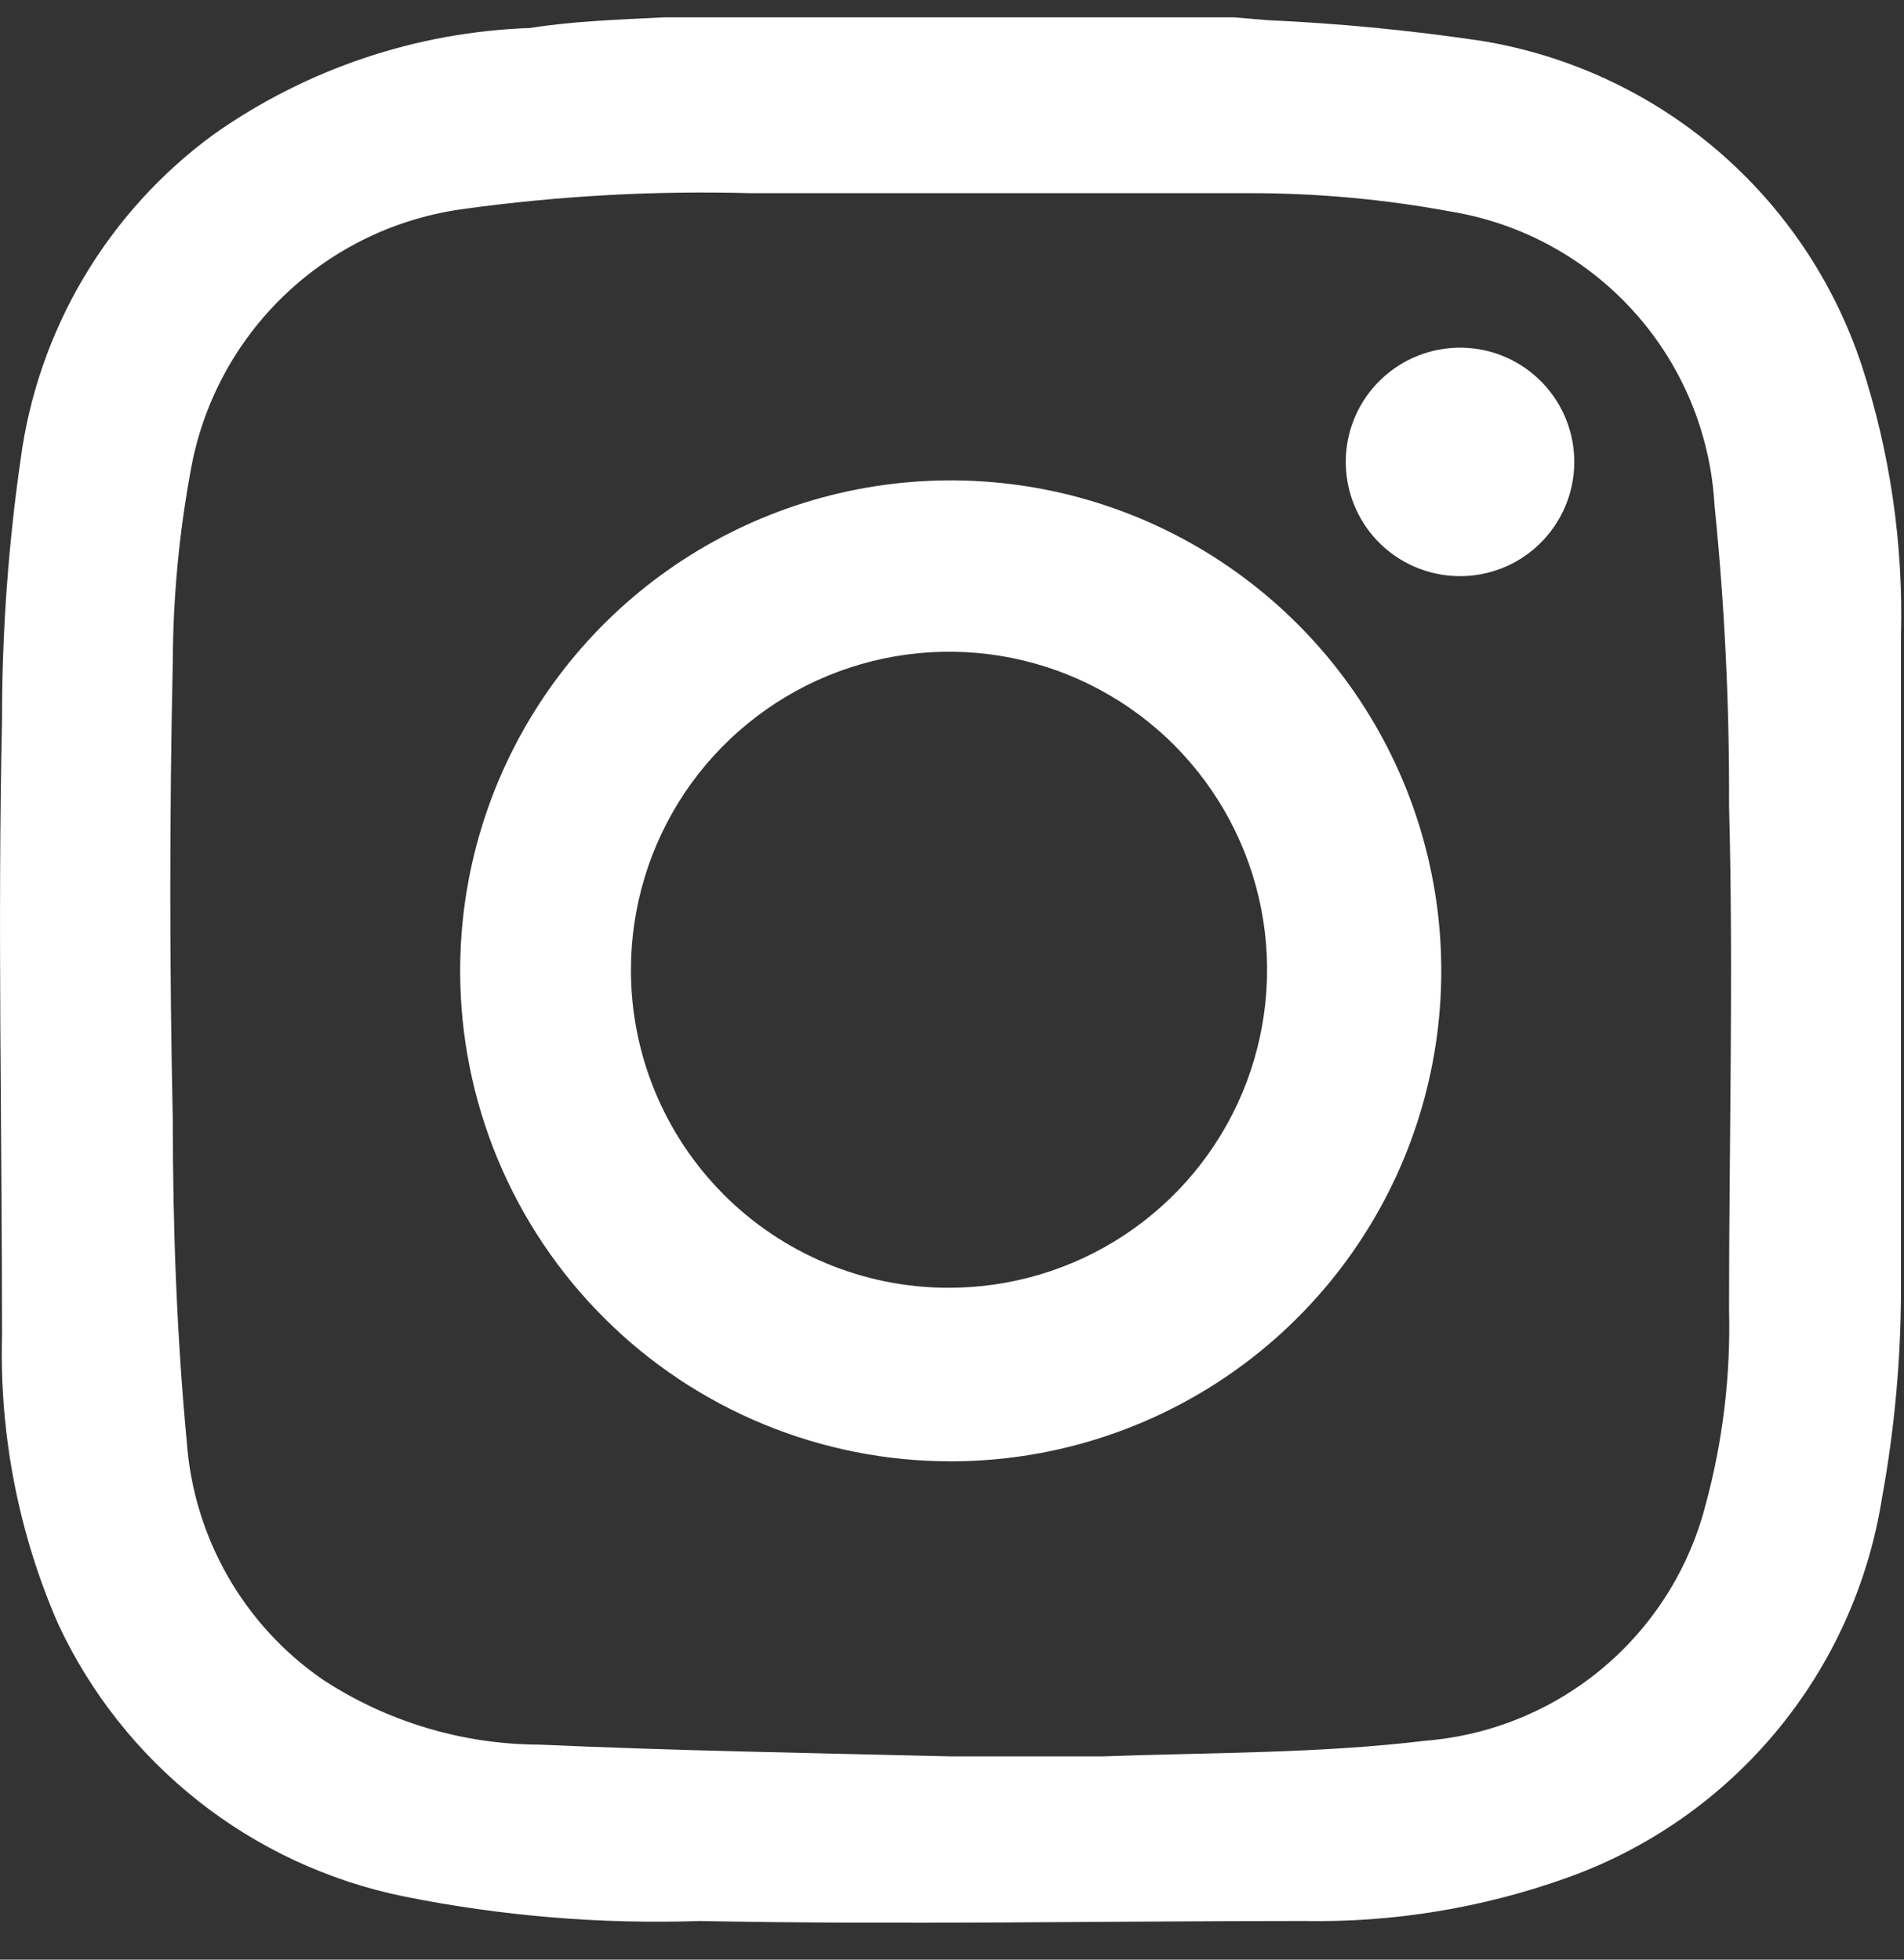
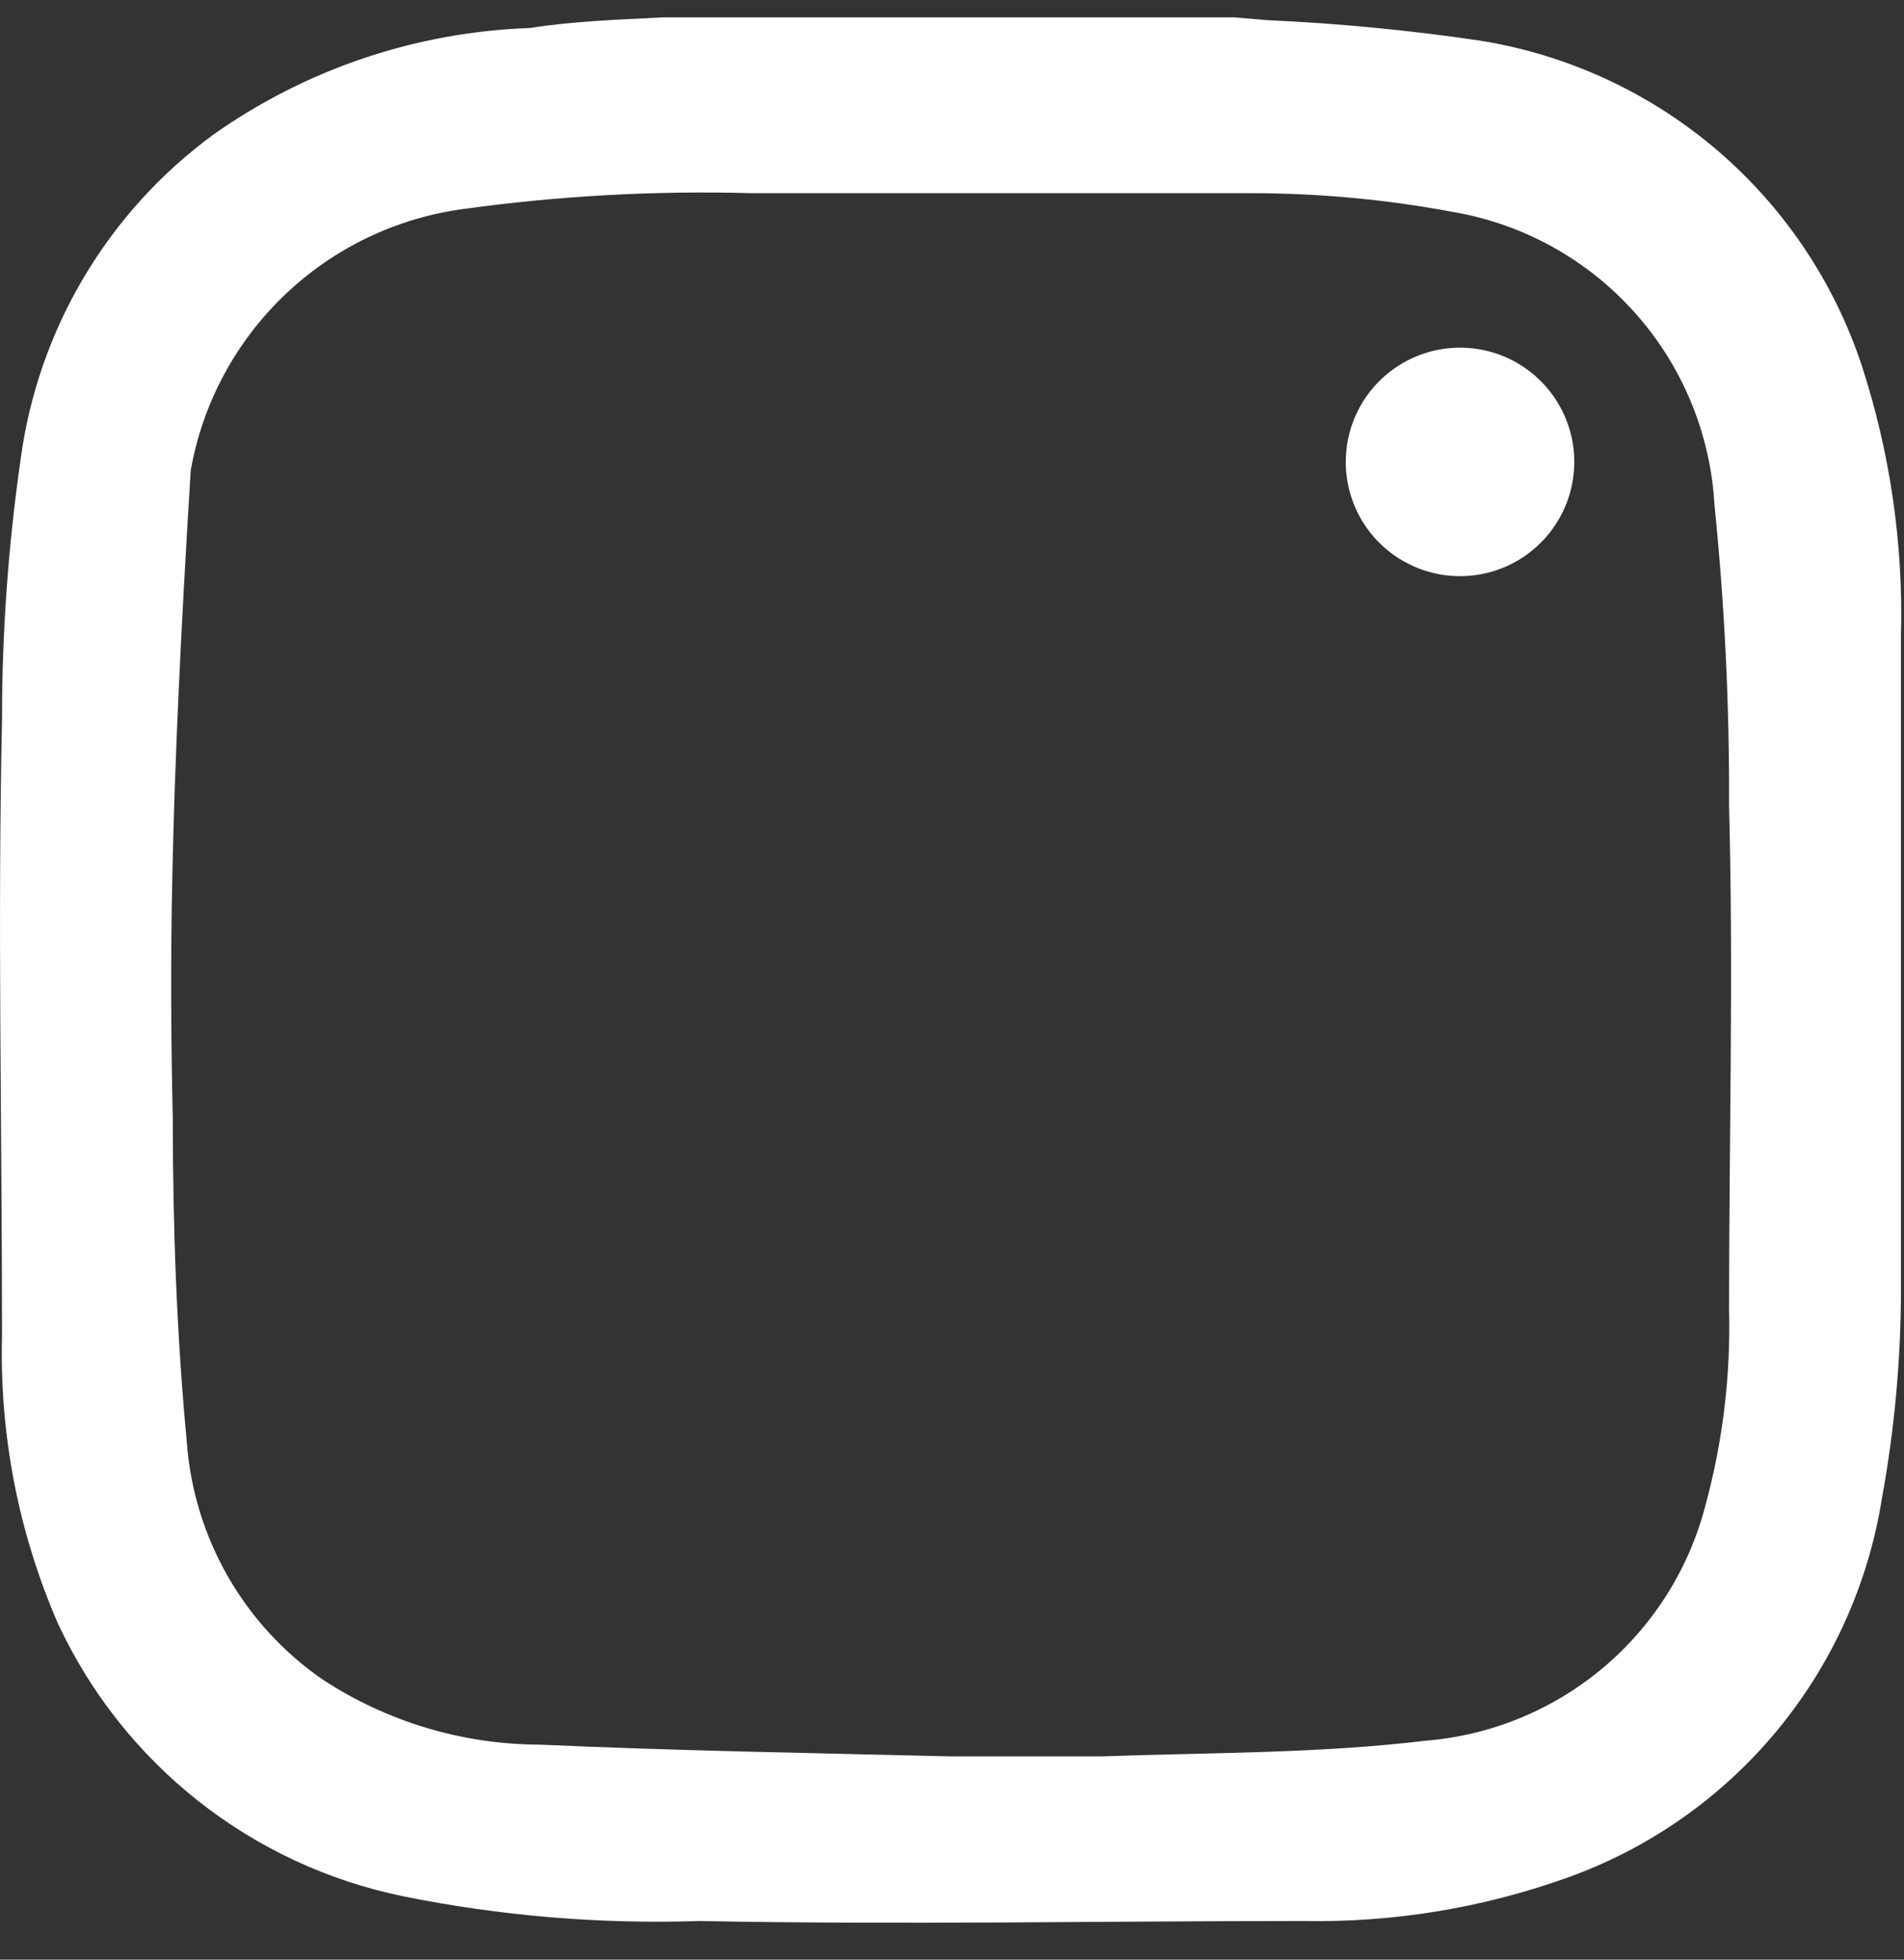
<svg xmlns="http://www.w3.org/2000/svg" width="34" height="35" viewBox="0 0 34 35" fill="none">
  <rect x="0" y="0" width="34" height="35" fill="#333333" stroke="none" />
-   <path d="M11.856 0.31H22.036L22.626 0.36C23.908 0.417 25.186 0.541 26.456 0.73C28.009 0.984 29.464 1.658 30.661 2.681C31.858 3.704 32.752 5.035 33.246 6.53C33.752 8.085 33.989 9.715 33.946 11.35C33.946 15.25 33.946 19.15 33.946 23.06C33.943 24.301 33.829 25.539 33.606 26.76C33.363 28.292 32.712 29.73 31.721 30.923C30.73 32.116 29.437 33.02 27.976 33.54C26.468 34.079 24.876 34.34 23.276 34.31C19.686 34.31 16.086 34.38 12.496 34.31C10.721 34.369 8.946 34.221 7.206 33.87C5.868 33.596 4.614 33.014 3.542 32.168C2.471 31.322 1.612 30.237 1.036 29C0.331 27.38 -0.01 25.626 0.036 23.86C0.036 20.18 -0.044 16.49 0.036 12.86C0.035 11.307 0.146 9.757 0.366 8.22C0.518 7.067 0.902 5.957 1.495 4.957C2.088 3.957 2.877 3.087 3.816 2.4C5.474 1.23 7.437 0.57 9.466 0.5C10.216 0.38 11.036 0.35 11.856 0.31ZM16.986 31.37C17.886 31.37 18.786 31.37 19.676 31.37C21.606 31.3 23.546 31.32 25.456 31.09C26.623 30.996 27.733 30.54 28.629 29.785C29.525 29.03 30.164 28.015 30.456 26.88C30.765 25.743 30.906 24.568 30.876 23.39C30.876 20.39 30.956 17.39 30.876 14.39C30.884 12.597 30.797 10.804 30.616 9.02C30.544 7.742 30.04 6.527 29.185 5.575C28.331 4.622 27.178 3.989 25.916 3.78C24.728 3.559 23.523 3.449 22.316 3.45C19.316 3.45 16.376 3.45 13.406 3.45C11.697 3.403 9.988 3.497 8.296 3.73C7.09 3.888 5.966 4.425 5.087 5.265C4.207 6.105 3.618 7.203 3.406 8.4C3.199 9.522 3.091 10.659 3.086 11.8C3.026 14.533 3.026 17.27 3.086 20.01C3.086 21.93 3.156 23.85 3.336 25.76C3.398 26.603 3.649 27.422 4.069 28.156C4.49 28.89 5.069 29.52 5.766 30C6.916 30.753 8.261 31.156 9.636 31.16C12.086 31.27 14.536 31.31 16.986 31.37Z" fill="white" />
-   <path d="M8.217 17.35C8.215 15.617 8.727 13.923 9.688 12.482C10.649 11.04 12.015 9.916 13.615 9.251C15.215 8.586 16.976 8.41 18.676 8.746C20.376 9.082 21.938 9.915 23.164 11.139C24.39 12.362 25.227 13.922 25.567 15.621C25.907 17.32 25.735 19.082 25.074 20.683C24.413 22.285 23.291 23.654 21.852 24.618C20.412 25.582 18.719 26.098 16.987 26.1C15.836 26.101 14.697 25.876 13.634 25.437C12.57 24.998 11.604 24.354 10.79 23.541C9.975 22.729 9.329 21.764 8.887 20.702C8.446 19.639 8.218 18.5 8.217 17.35ZM16.917 23C18.041 23.006 19.143 22.678 20.081 22.057C21.019 21.437 21.751 20.552 22.186 19.515C22.62 18.477 22.737 17.334 22.521 16.23C22.305 15.127 21.767 14.112 20.974 13.314C20.181 12.517 19.169 11.973 18.066 11.751C16.963 11.53 15.82 11.641 14.78 12.07C13.741 12.499 12.852 13.227 12.226 14.161C11.601 15.096 11.267 16.195 11.267 17.32C11.264 18.822 11.858 20.264 12.917 21.329C13.976 22.394 15.415 22.995 16.917 23Z" fill="white" />
+   <path d="M11.856 0.31H22.036L22.626 0.36C23.908 0.417 25.186 0.541 26.456 0.73C28.009 0.984 29.464 1.658 30.661 2.681C31.858 3.704 32.752 5.035 33.246 6.53C33.752 8.085 33.989 9.715 33.946 11.35C33.946 15.25 33.946 19.15 33.946 23.06C33.943 24.301 33.829 25.539 33.606 26.76C33.363 28.292 32.712 29.73 31.721 30.923C30.73 32.116 29.437 33.02 27.976 33.54C26.468 34.079 24.876 34.34 23.276 34.31C19.686 34.31 16.086 34.38 12.496 34.31C10.721 34.369 8.946 34.221 7.206 33.87C5.868 33.596 4.614 33.014 3.542 32.168C2.471 31.322 1.612 30.237 1.036 29C0.331 27.38 -0.01 25.626 0.036 23.86C0.036 20.18 -0.044 16.49 0.036 12.86C0.035 11.307 0.146 9.757 0.366 8.22C0.518 7.067 0.902 5.957 1.495 4.957C2.088 3.957 2.877 3.087 3.816 2.4C5.474 1.23 7.437 0.57 9.466 0.5C10.216 0.38 11.036 0.35 11.856 0.31ZM16.986 31.37C17.886 31.37 18.786 31.37 19.676 31.37C21.606 31.3 23.546 31.32 25.456 31.09C26.623 30.996 27.733 30.54 28.629 29.785C29.525 29.03 30.164 28.015 30.456 26.88C30.765 25.743 30.906 24.568 30.876 23.39C30.876 20.39 30.956 17.39 30.876 14.39C30.884 12.597 30.797 10.804 30.616 9.02C30.544 7.742 30.04 6.527 29.185 5.575C28.331 4.622 27.178 3.989 25.916 3.78C24.728 3.559 23.523 3.449 22.316 3.45C19.316 3.45 16.376 3.45 13.406 3.45C11.697 3.403 9.988 3.497 8.296 3.73C7.09 3.888 5.966 4.425 5.087 5.265C4.207 6.105 3.618 7.203 3.406 8.4C3.026 14.533 3.026 17.27 3.086 20.01C3.086 21.93 3.156 23.85 3.336 25.76C3.398 26.603 3.649 27.422 4.069 28.156C4.49 28.89 5.069 29.52 5.766 30C6.916 30.753 8.261 31.156 9.636 31.16C12.086 31.27 14.536 31.31 16.986 31.37Z" fill="white" />
  <path d="M26.117 6.21C26.385 6.216 26.649 6.274 26.894 6.382C27.139 6.49 27.361 6.646 27.546 6.839C27.731 7.033 27.877 7.261 27.974 7.511C28.071 7.761 28.118 8.027 28.112 8.295C28.106 8.563 28.047 8.827 27.939 9.072C27.831 9.317 27.676 9.539 27.482 9.724C27.289 9.91 27.061 10.055 26.811 10.152C26.561 10.249 26.295 10.296 26.027 10.29C25.486 10.278 24.972 10.052 24.597 9.661C24.223 9.27 24.02 8.746 24.032 8.205C24.044 7.664 24.27 7.15 24.661 6.776C25.052 6.402 25.576 6.198 26.117 6.21Z" fill="white" />
</svg>